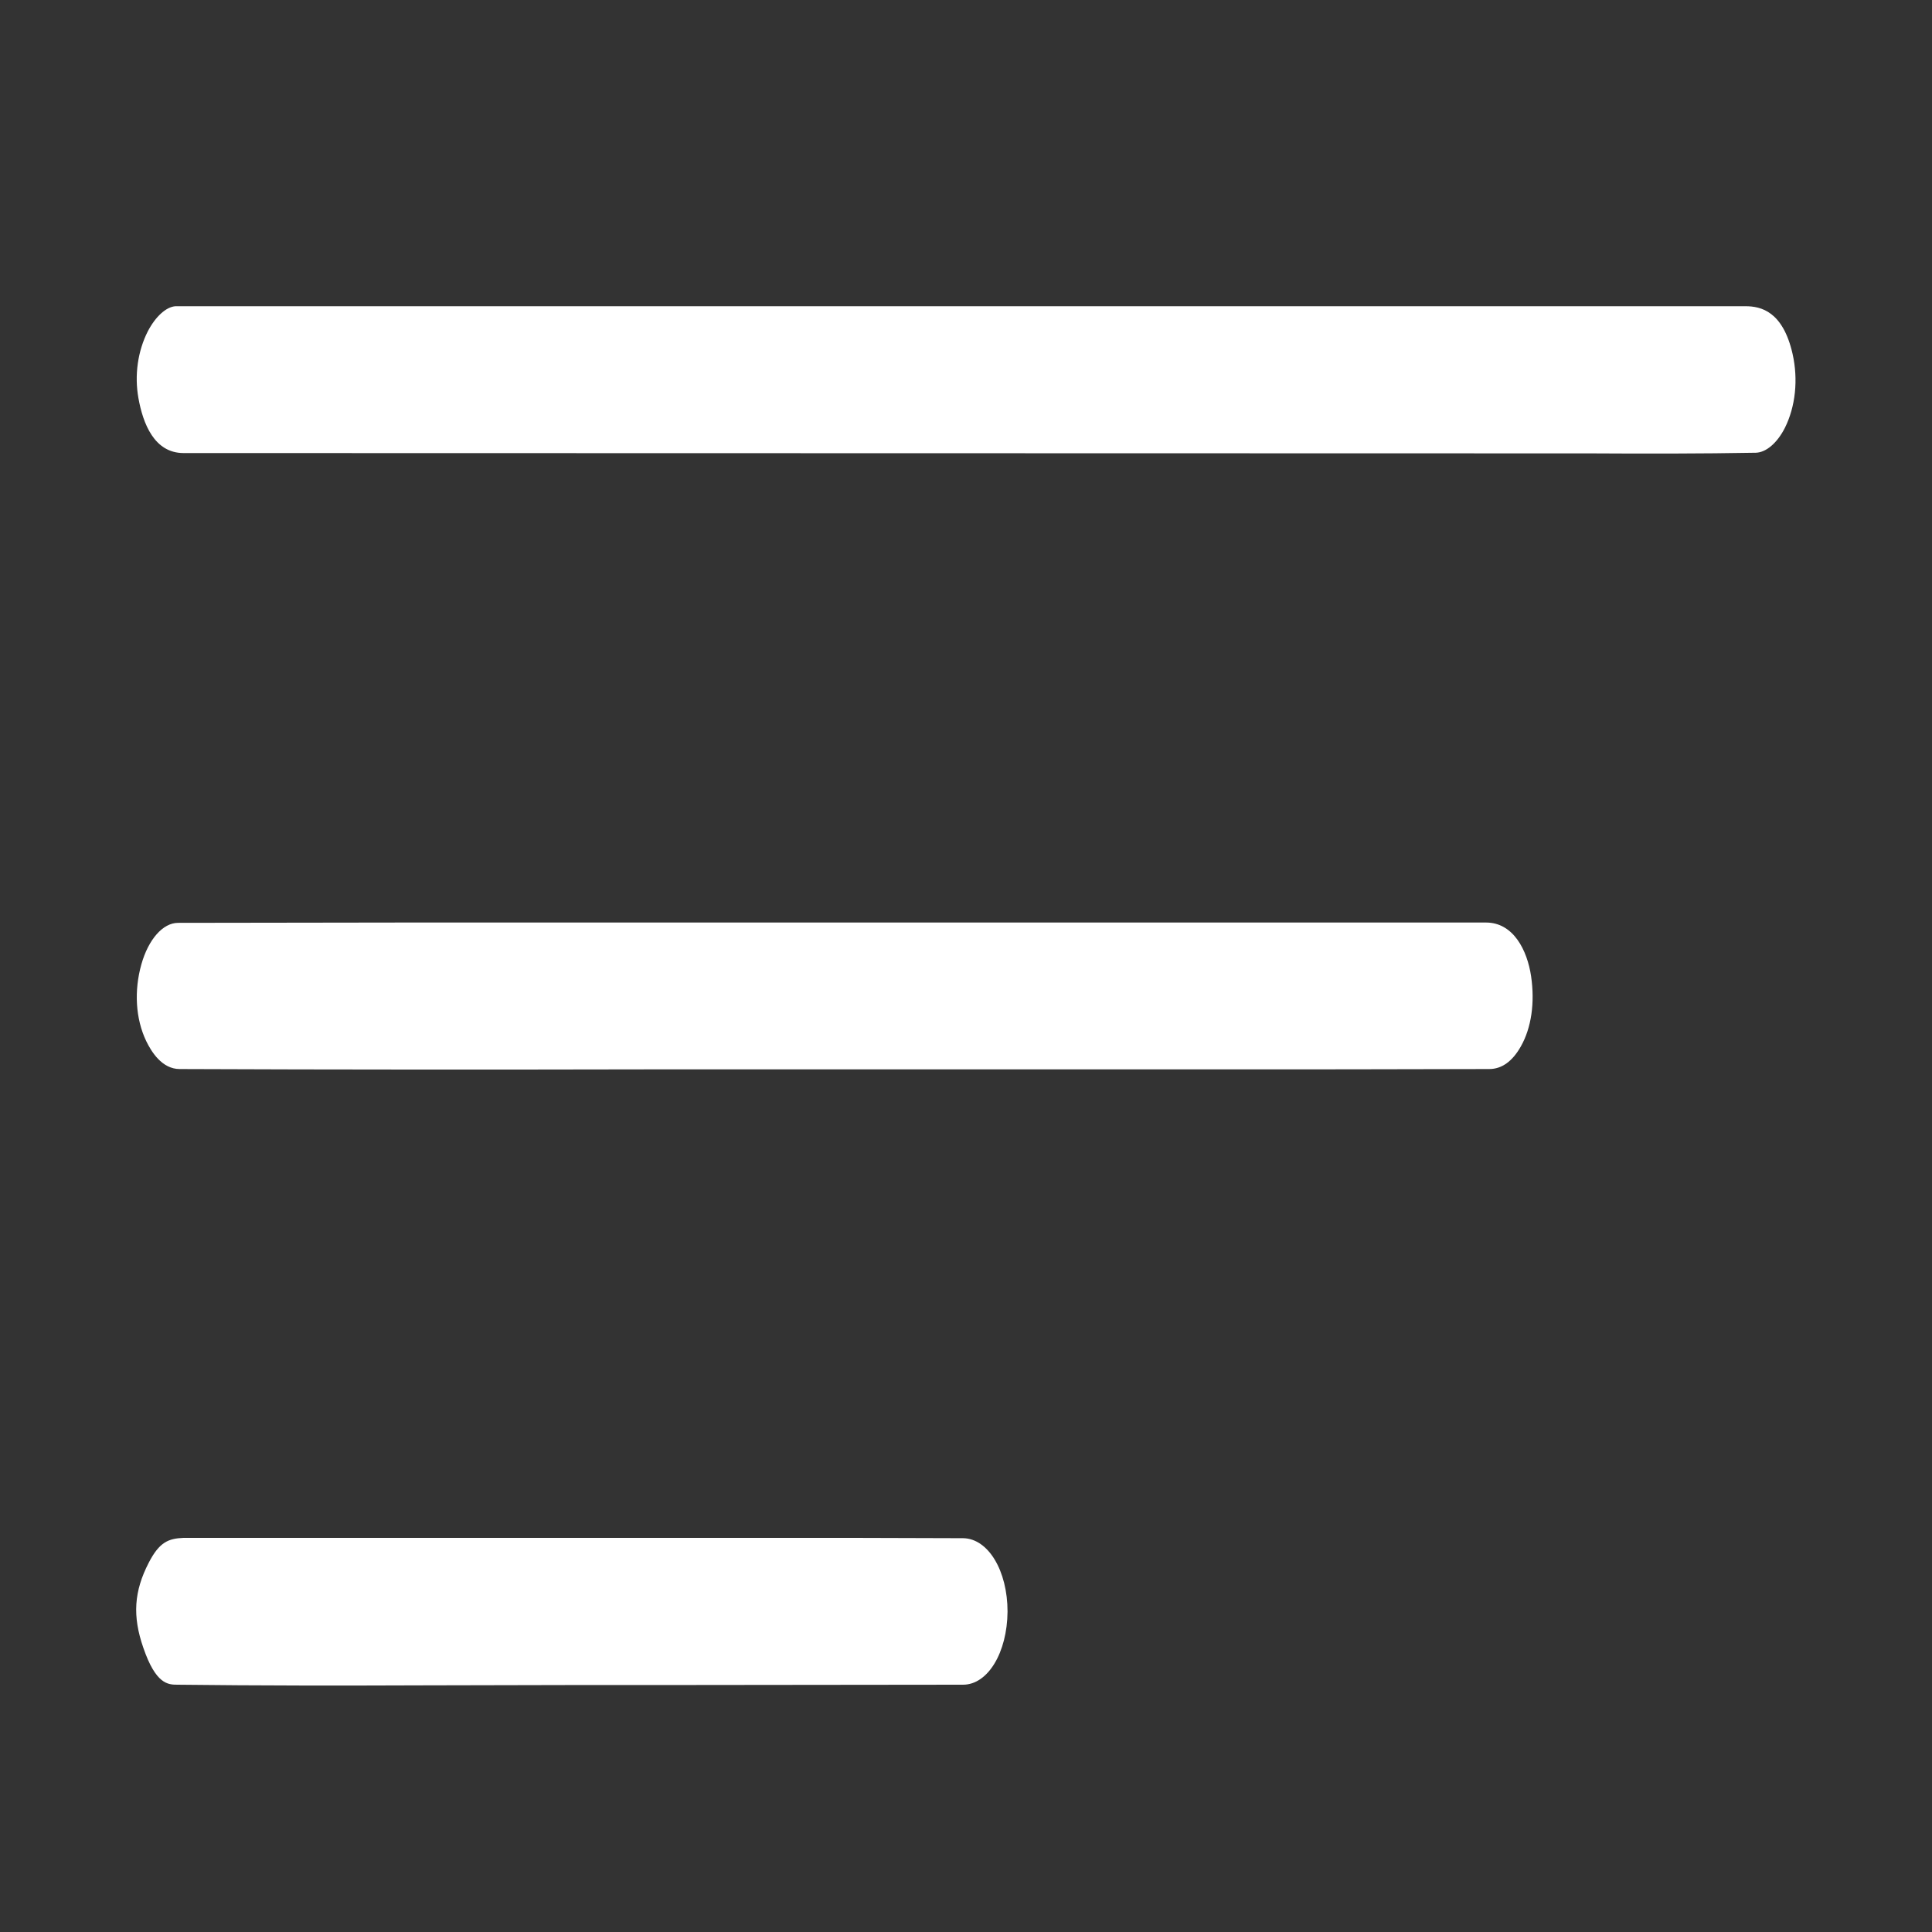
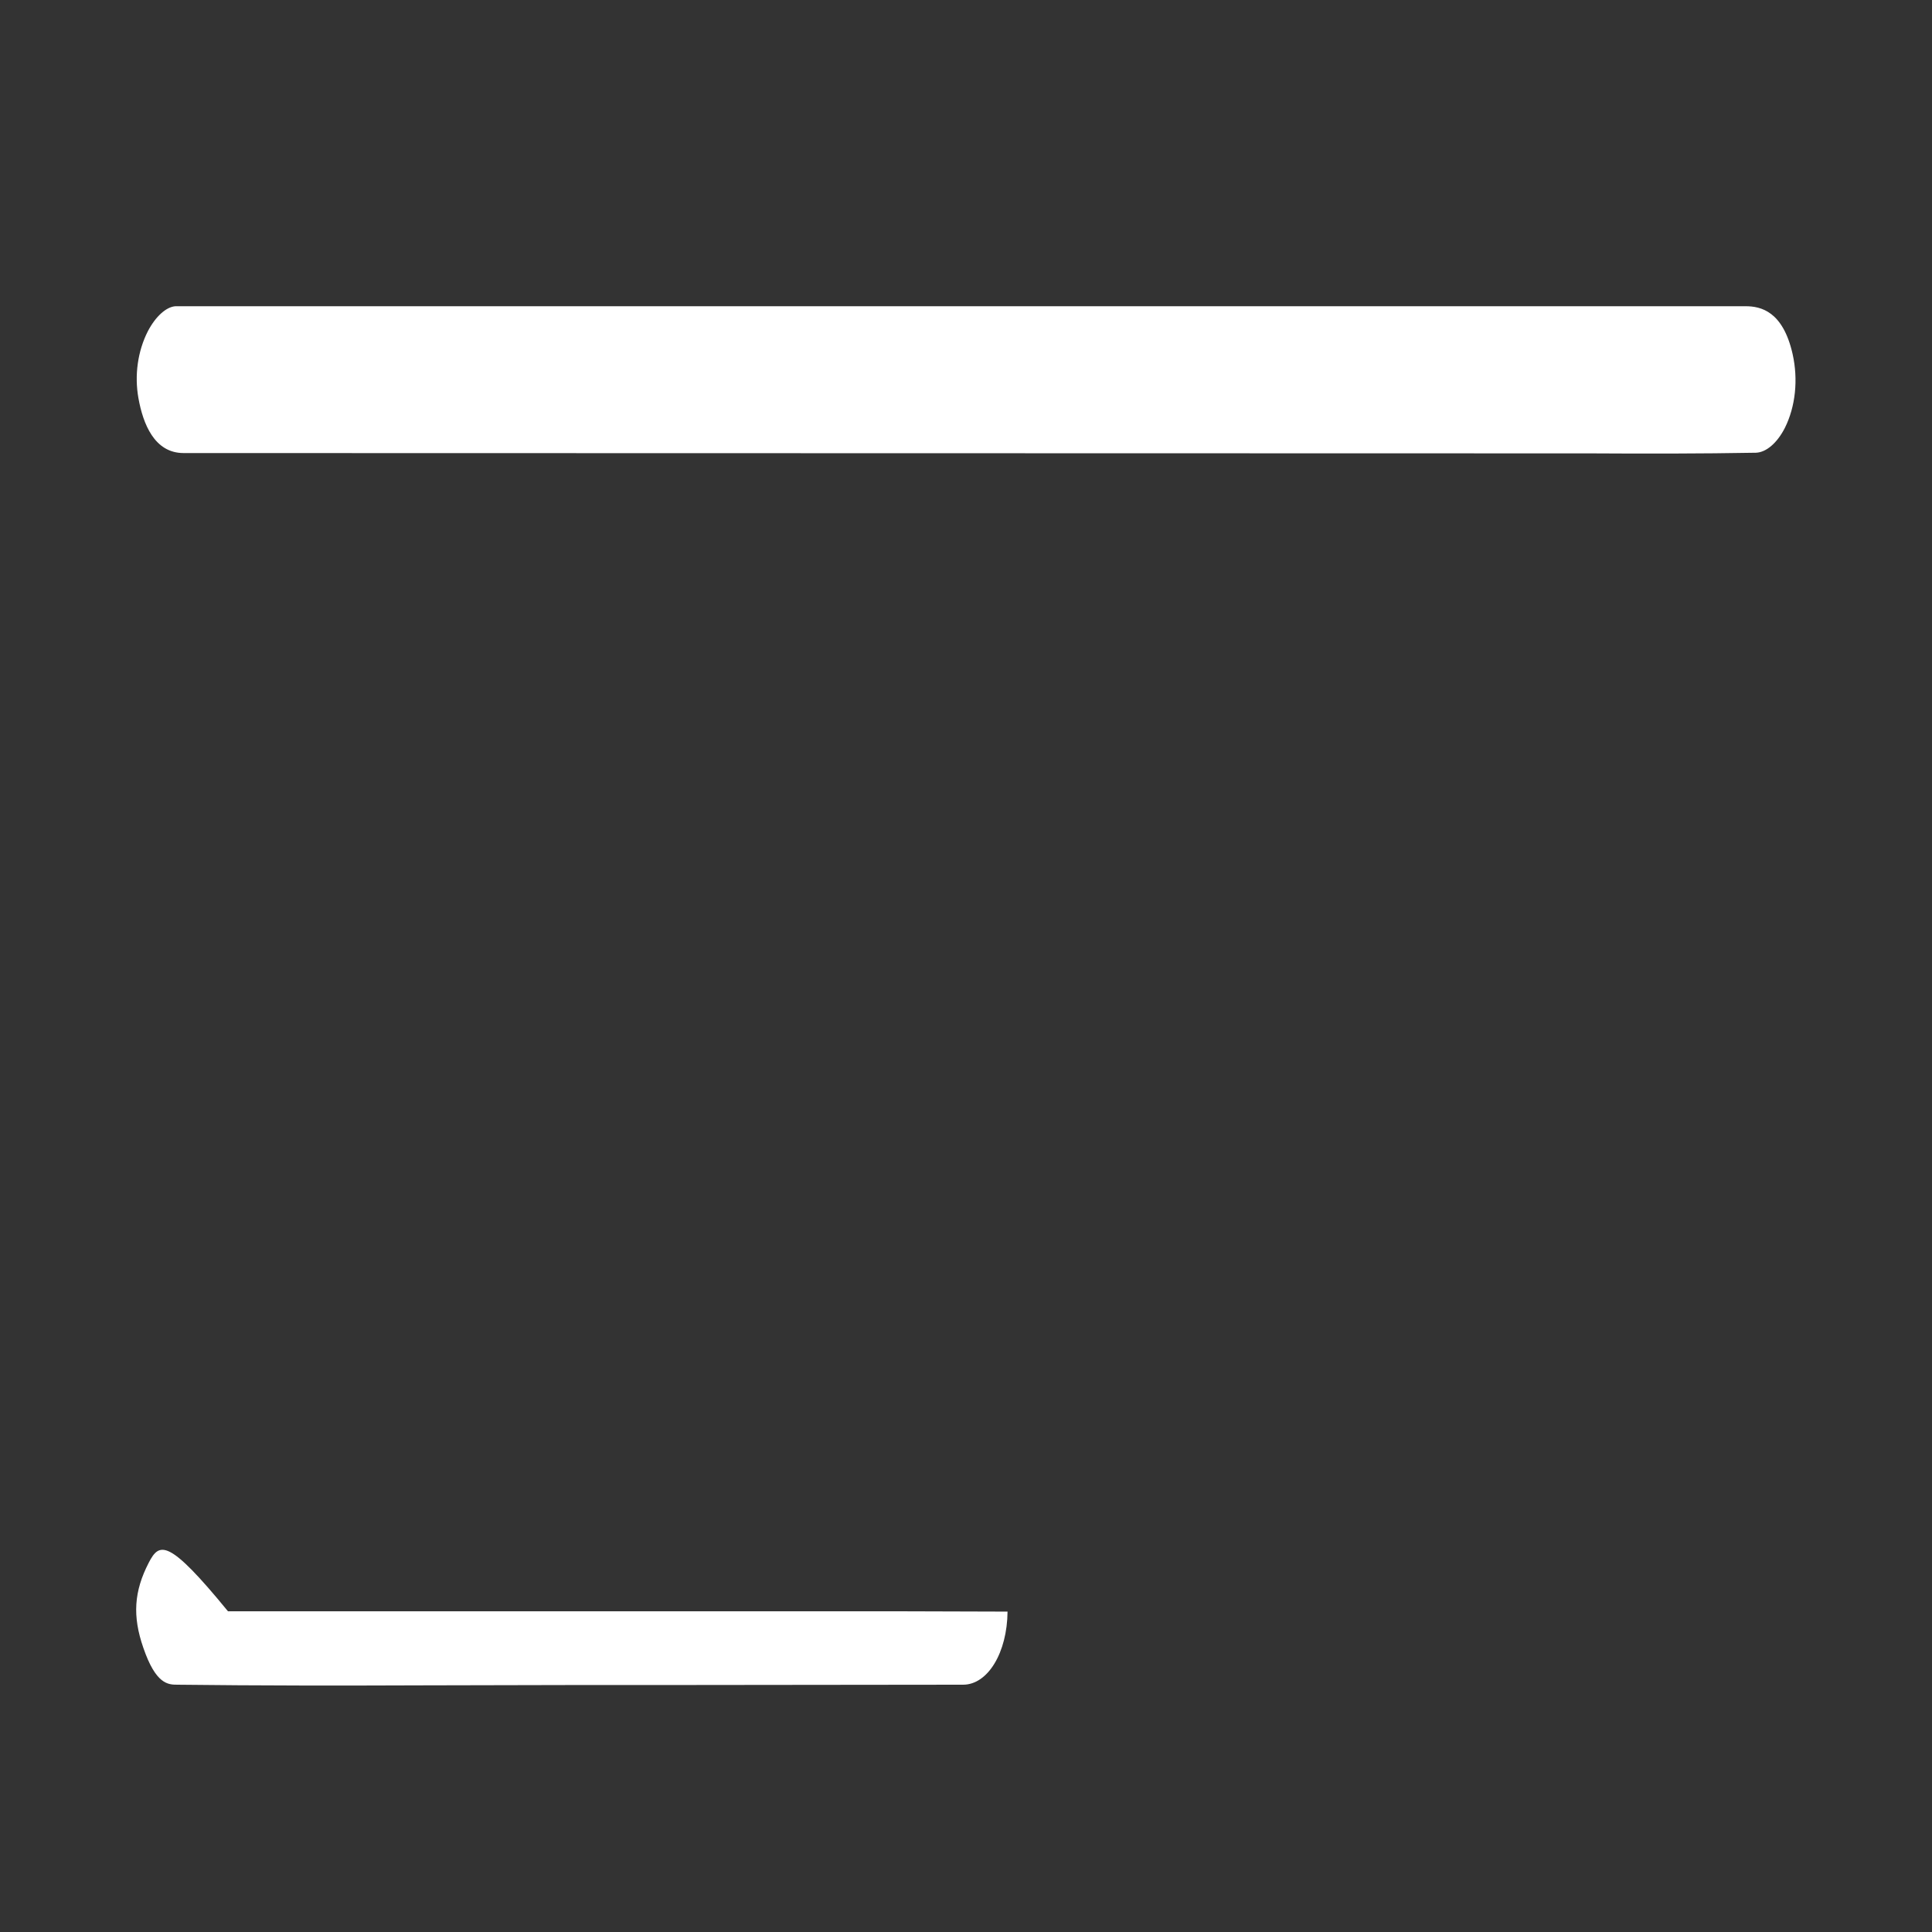
<svg xmlns="http://www.w3.org/2000/svg" version="1.1" id="Capa_1" x="0px" y="0px" viewBox="0 0 60 60" style="enable-background:new 0 0 60 60;" xml:space="preserve">
  <rect x="0" y="0" width="60" height="60" fill="#333333" stroke="none" />
  <style type="text/css">
	.st0{fill:#FFFFFF;}
</style>
  <g>
    <g>
      <path class="st0" d="M5.8,8.35" />
      <path class="st0" d="M5.45,9.51c-0.29,0.02-0.62,0.32-0.86,0.78c-0.31,0.61-0.42,1.36-0.29,2.08c0.14,0.78,0.49,1.7,1.4,1.7&#10;   l43.7,0.01c1.7,0.01,3.42,0.01,5.13-0.02c0.32-0.01,0.66-0.3,0.9-0.77c0.33-0.66,0.42-1.5,0.24-2.3c-0.3-1.32-0.98-1.48-1.46-1.48&#10;   H5.8" />
-       <path class="st0" d="M46.25,33.2c0.39,0,0.72-0.24,0.98-0.7c0.33-0.58,0.44-1.36,0.32-2.18c-0.12-0.81-0.55-1.67-1.4-1.67&#10;   l-33.61,0l-7.01,0.01c-0.47,0-0.92,0.51-1.14,1.29c-0.23,0.82-0.18,1.69,0.15,2.38c0.16,0.33,0.49,0.87,1.04,0.87&#10;   c4.87,0.02,9.75,0.02,14.62,0.01l9.88,0l7.34,0C40.36,33.21,43.3,33.21,46.25,33.2z" />
-       <path class="st0" d="M4.62,48.53c-0.46,0.89-0.51,1.66-0.17,2.64c0.39,1.14,0.77,1.15,1.06,1.15c2.54,0.03,5.09,0.03,7.64,0.02&#10;   l4.61-0.01l2.81,0l9.34-0.01c0.77,0,1.37-1,1.38-2.27c0-1.27-0.6-2.27-1.38-2.28l-3.41-0.01l-6.96,0l-13.84,0&#10;   C5.23,47.78,4.95,47.89,4.62,48.53z" />
+       <path class="st0" d="M4.62,48.53c-0.46,0.89-0.51,1.66-0.17,2.64c0.39,1.14,0.77,1.15,1.06,1.15c2.54,0.03,5.09,0.03,7.64,0.02&#10;   l4.61-0.01l2.81,0l9.34-0.01c0.77,0,1.37-1,1.38-2.27l-3.41-0.01l-6.96,0l-13.84,0&#10;   C5.23,47.78,4.95,47.89,4.62,48.53z" />
    </g>
  </g>
</svg>